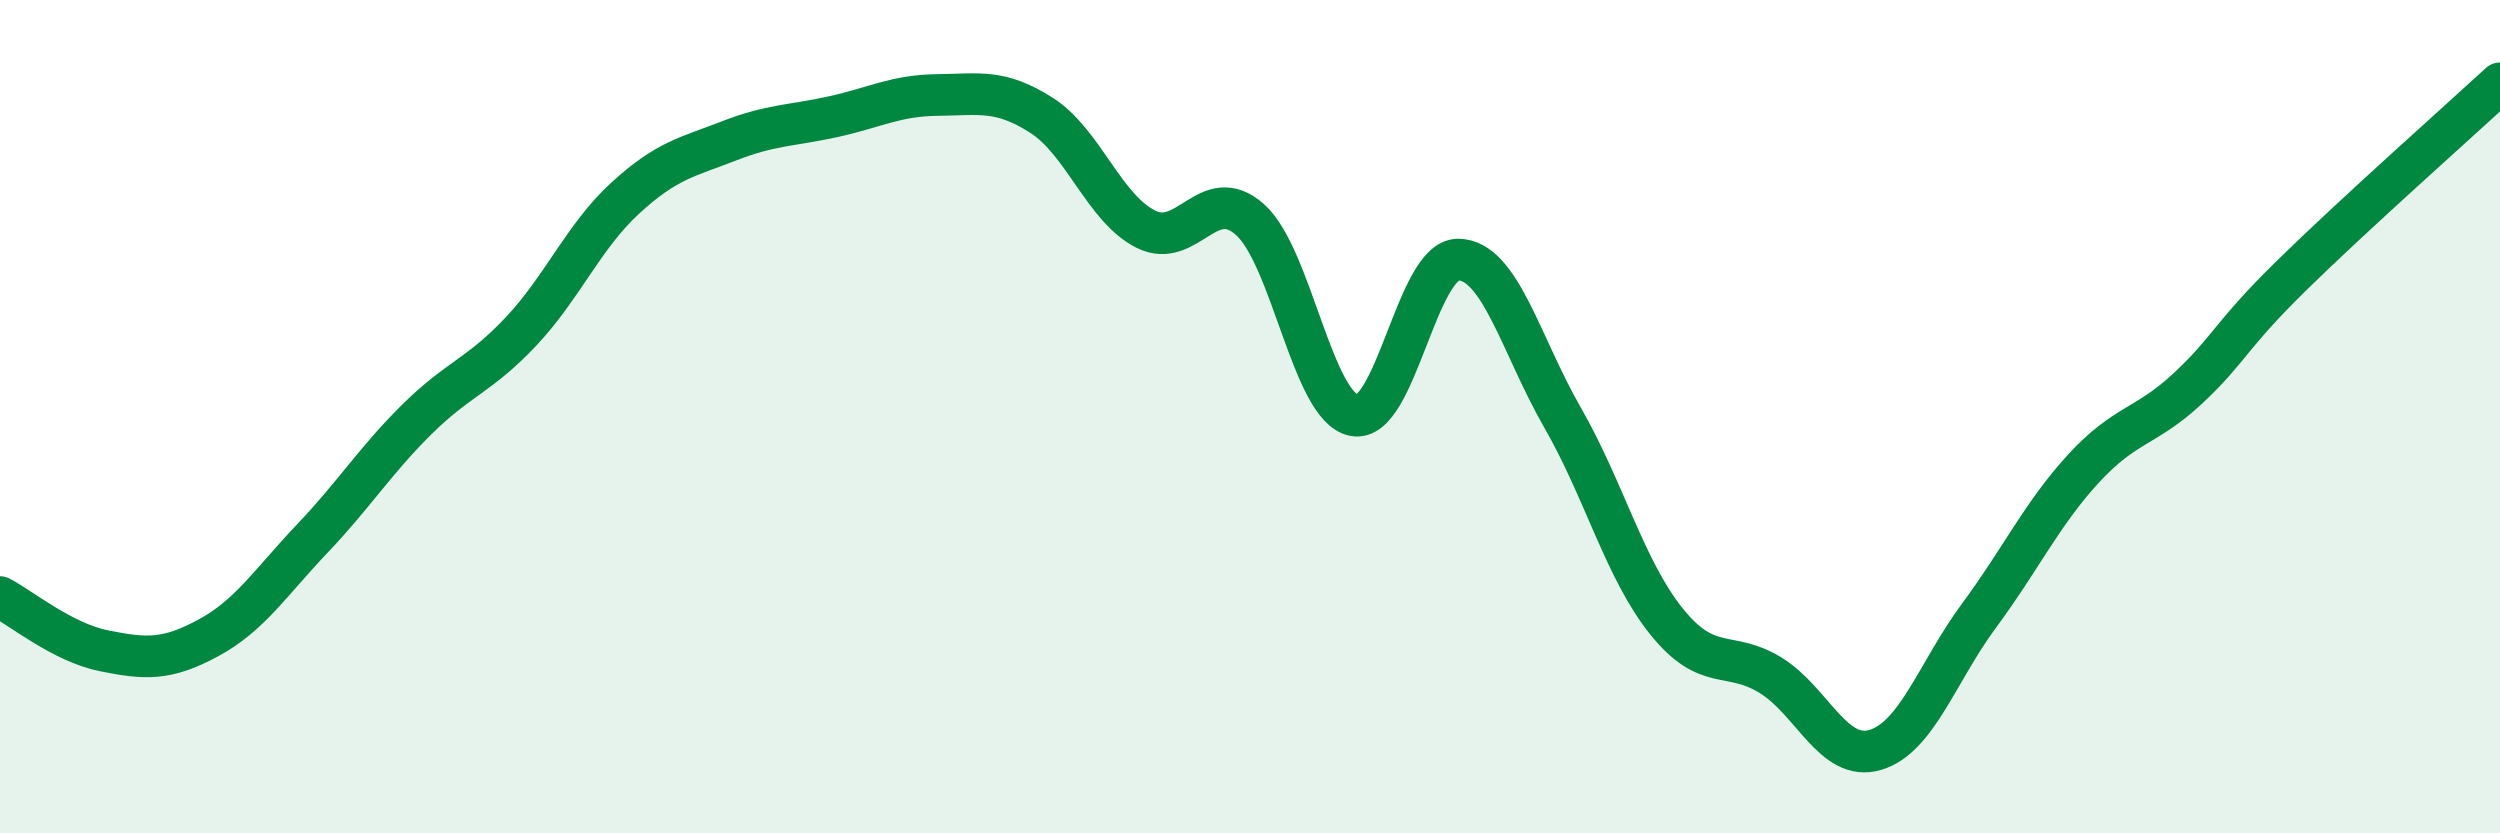
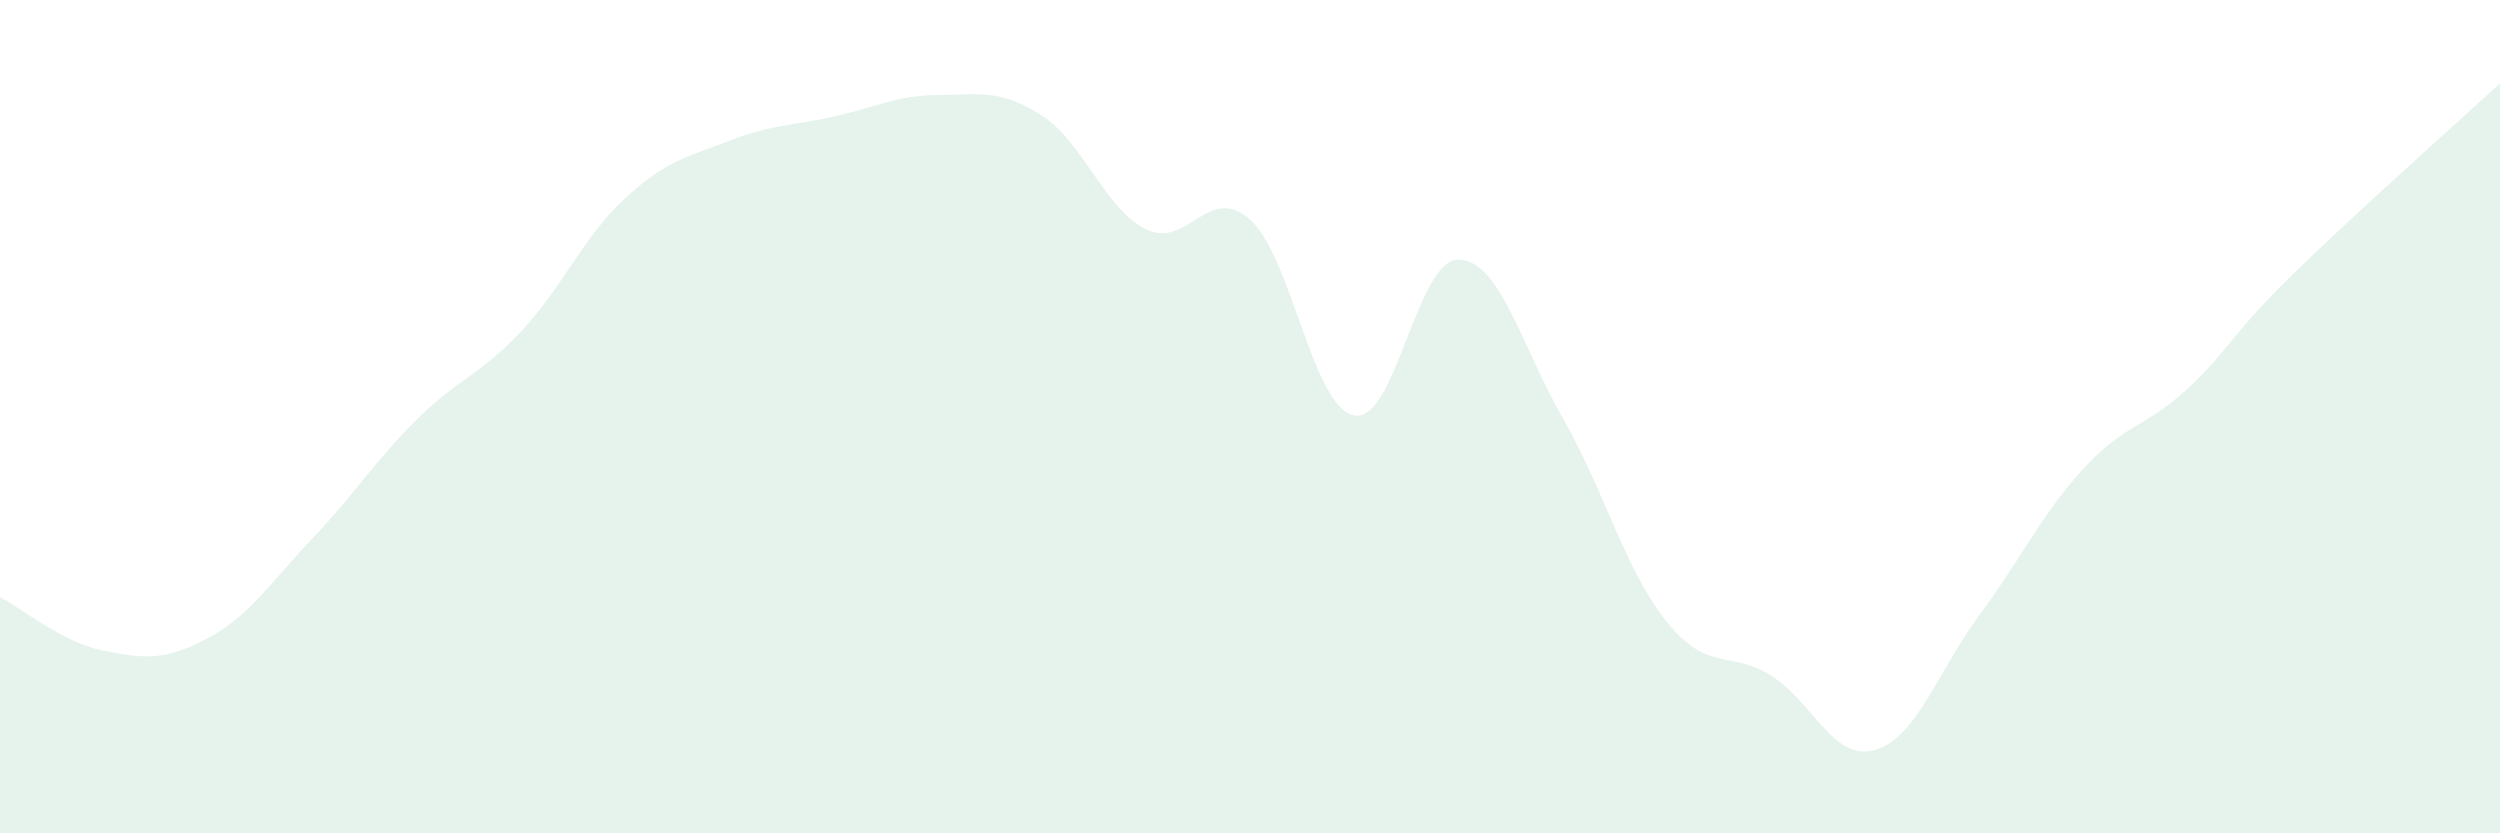
<svg xmlns="http://www.w3.org/2000/svg" width="60" height="20" viewBox="0 0 60 20">
  <path d="M 0,14.33 C 0.5,14.59 1.5,15.42 2.5,15.62 C 3.5,15.82 4,15.85 5,15.31 C 6,14.77 6.5,13.97 7.5,12.92 C 8.5,11.87 9,11.06 10,10.07 C 11,9.08 11.5,9.02 12.5,7.96 C 13.5,6.9 14,5.68 15,4.76 C 16,3.84 16.5,3.77 17.5,3.38 C 18.5,2.99 19,3.02 20,2.8 C 21,2.58 21.5,2.29 22.5,2.28 C 23.5,2.27 24,2.13 25,2.77 C 26,3.41 26.5,5 27.5,5.5 C 28.5,6 29,4.38 30,5.27 C 31,6.16 31.5,9.78 32.5,9.97 C 33.5,10.16 34,6.22 35,6.23 C 36,6.24 36.5,8.28 37.5,10.02 C 38.5,11.76 39,13.68 40,14.92 C 41,16.16 41.5,15.59 42.5,16.21 C 43.5,16.83 44,18.29 45,18 C 46,17.71 46.5,16.12 47.5,14.77 C 48.5,13.42 49,12.34 50,11.25 C 51,10.16 51.5,10.26 52.5,9.33 C 53.5,8.4 53.5,8.08 55,6.61 C 56.5,5.14 59,2.92 60,2L60 20L0 20Z" fill="#008740" opacity="0.1" stroke-linecap="round" stroke-linejoin="round" />
-   <path d="M 0,14.33 C 0.5,14.59 1.5,15.42 2.5,15.62 C 3.5,15.82 4,15.85 5,15.31 C 6,14.77 6.5,13.97 7.5,12.92 C 8.5,11.87 9,11.06 10,10.07 C 11,9.08 11.5,9.02 12.5,7.96 C 13.5,6.9 14,5.68 15,4.76 C 16,3.84 16.5,3.77 17.5,3.38 C 18.5,2.99 19,3.02 20,2.8 C 21,2.58 21.5,2.29 22.5,2.28 C 23.5,2.27 24,2.13 25,2.77 C 26,3.41 26.5,5 27.5,5.5 C 28.5,6 29,4.38 30,5.27 C 31,6.16 31.5,9.78 32.5,9.97 C 33.5,10.16 34,6.22 35,6.23 C 36,6.24 36.5,8.28 37.5,10.02 C 38.5,11.76 39,13.68 40,14.92 C 41,16.16 41.5,15.59 42.5,16.21 C 43.5,16.83 44,18.29 45,18 C 46,17.71 46.5,16.12 47.5,14.77 C 48.5,13.42 49,12.34 50,11.25 C 51,10.16 51.5,10.26 52.5,9.33 C 53.5,8.4 53.5,8.08 55,6.61 C 56.5,5.14 59,2.92 60,2" stroke="#008740" stroke-width="1" fill="none" stroke-linecap="round" stroke-linejoin="round" />
</svg>